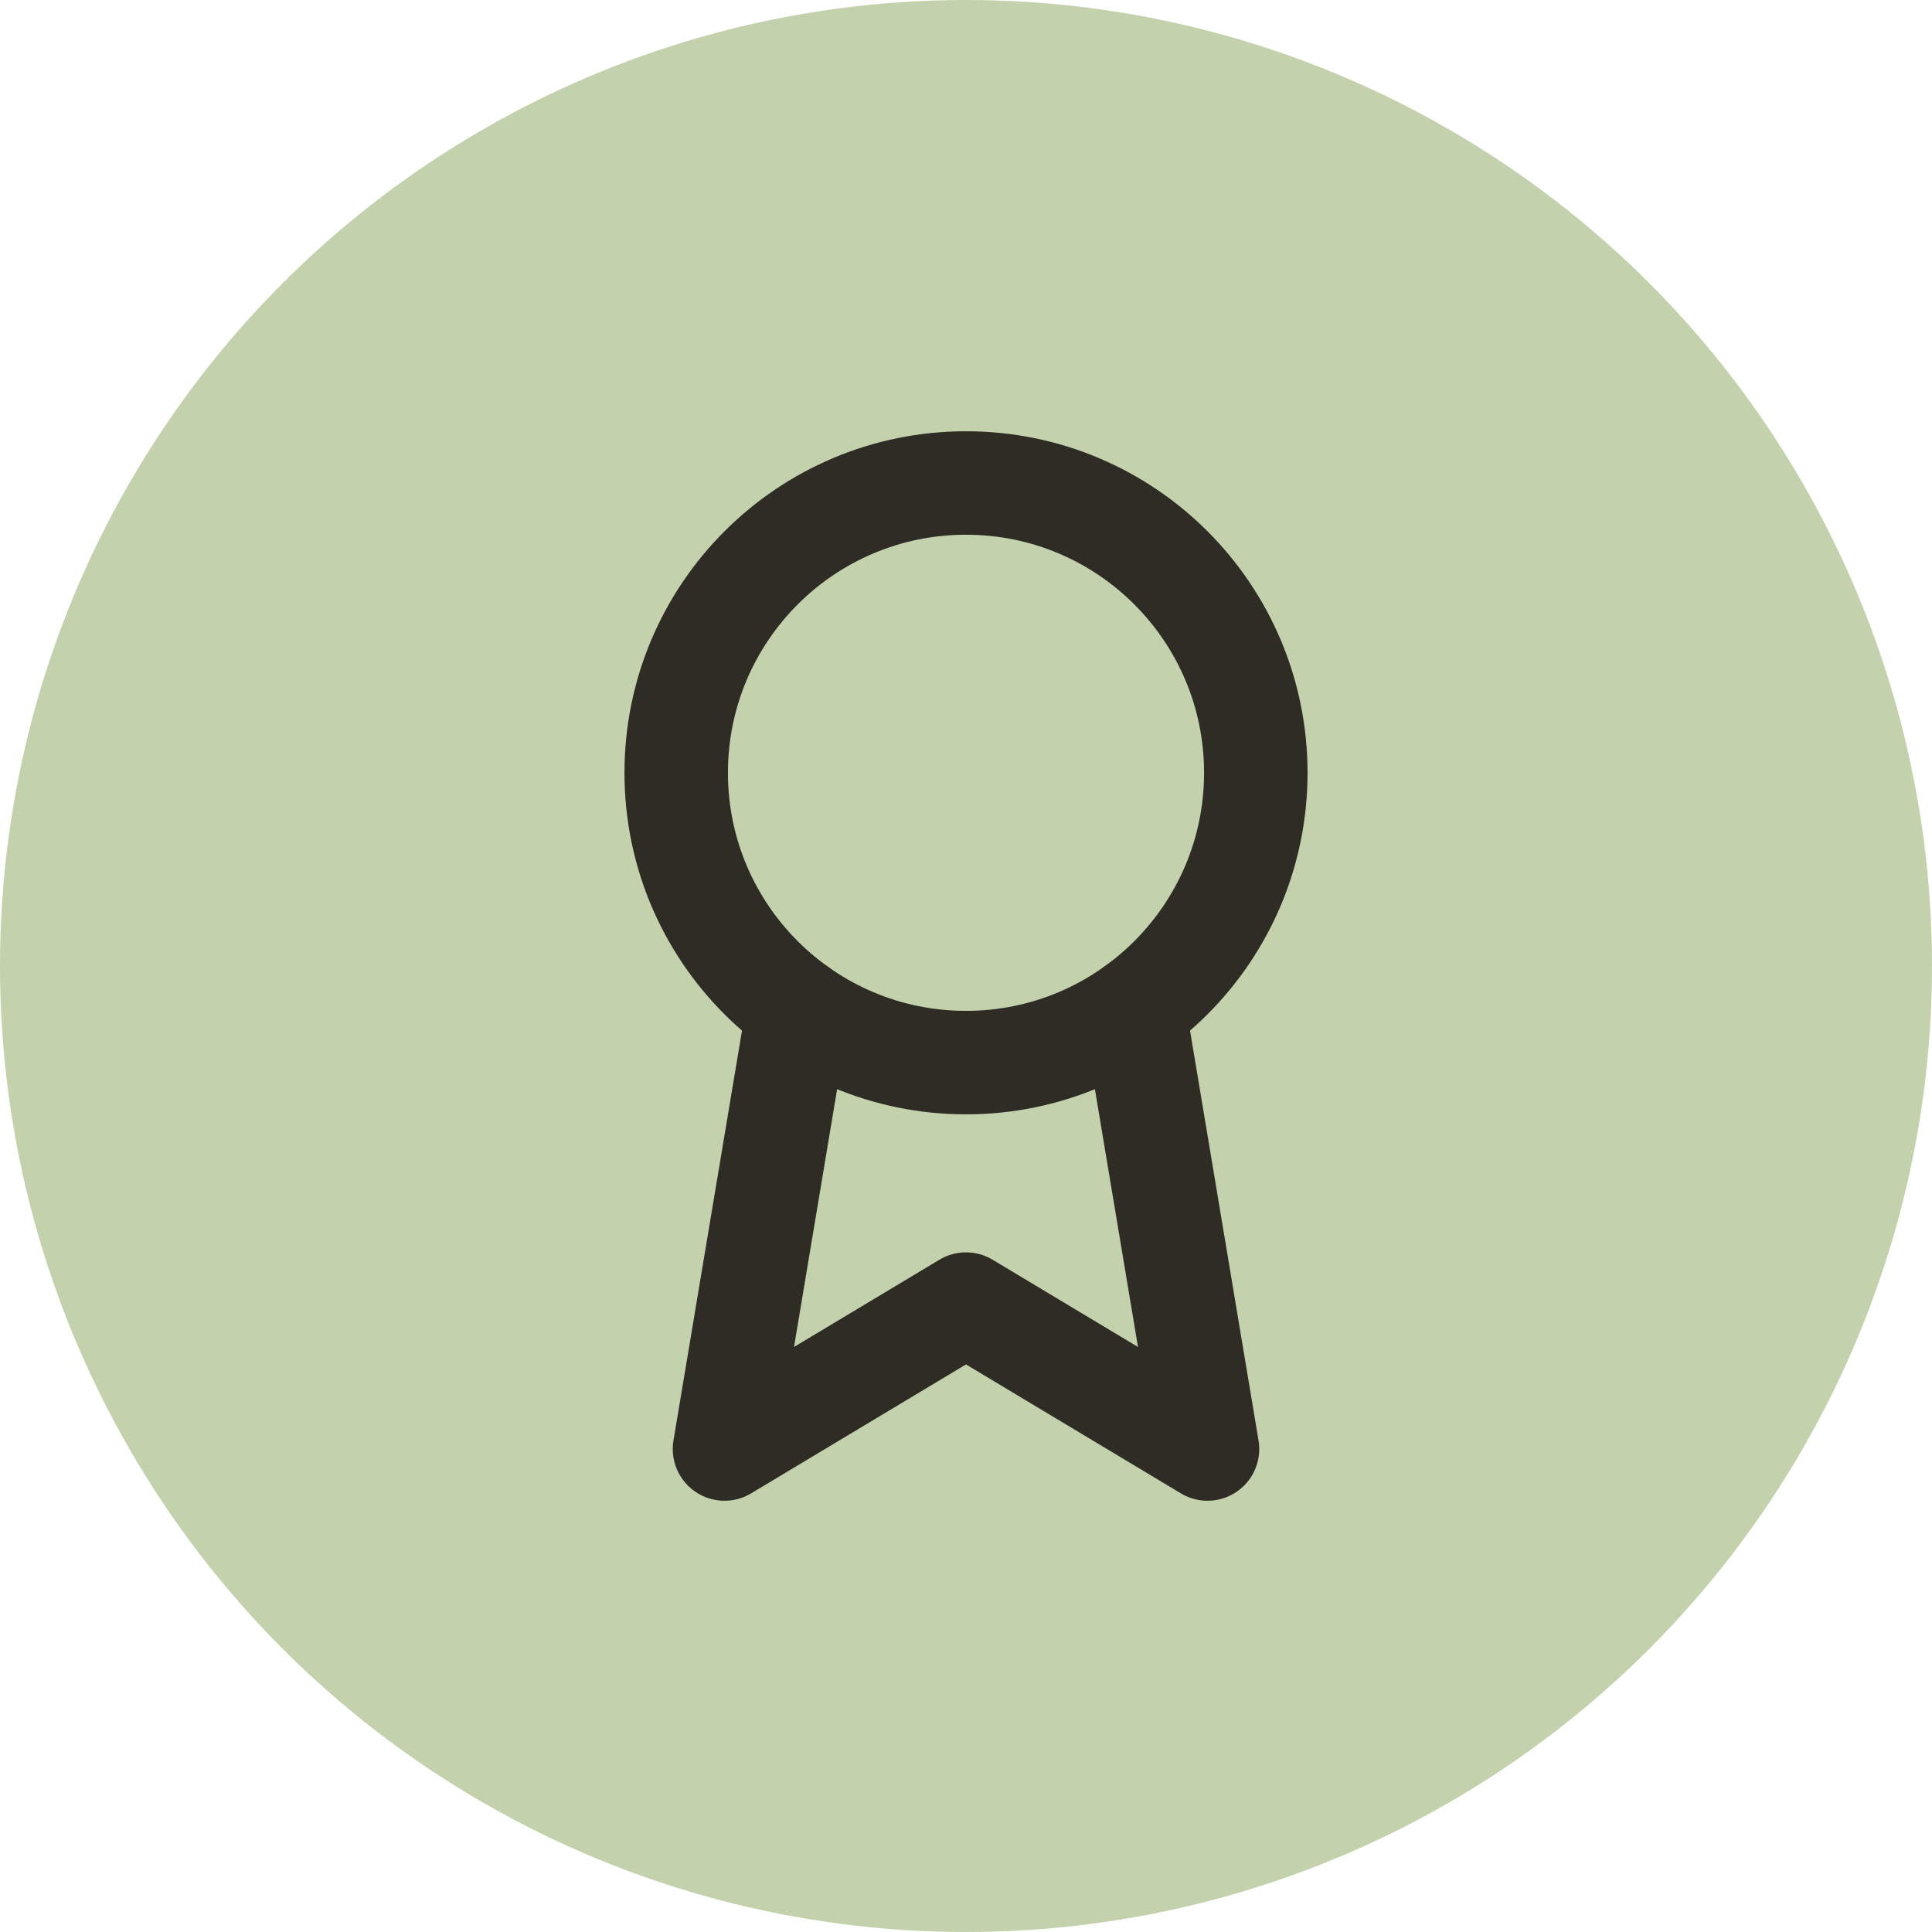
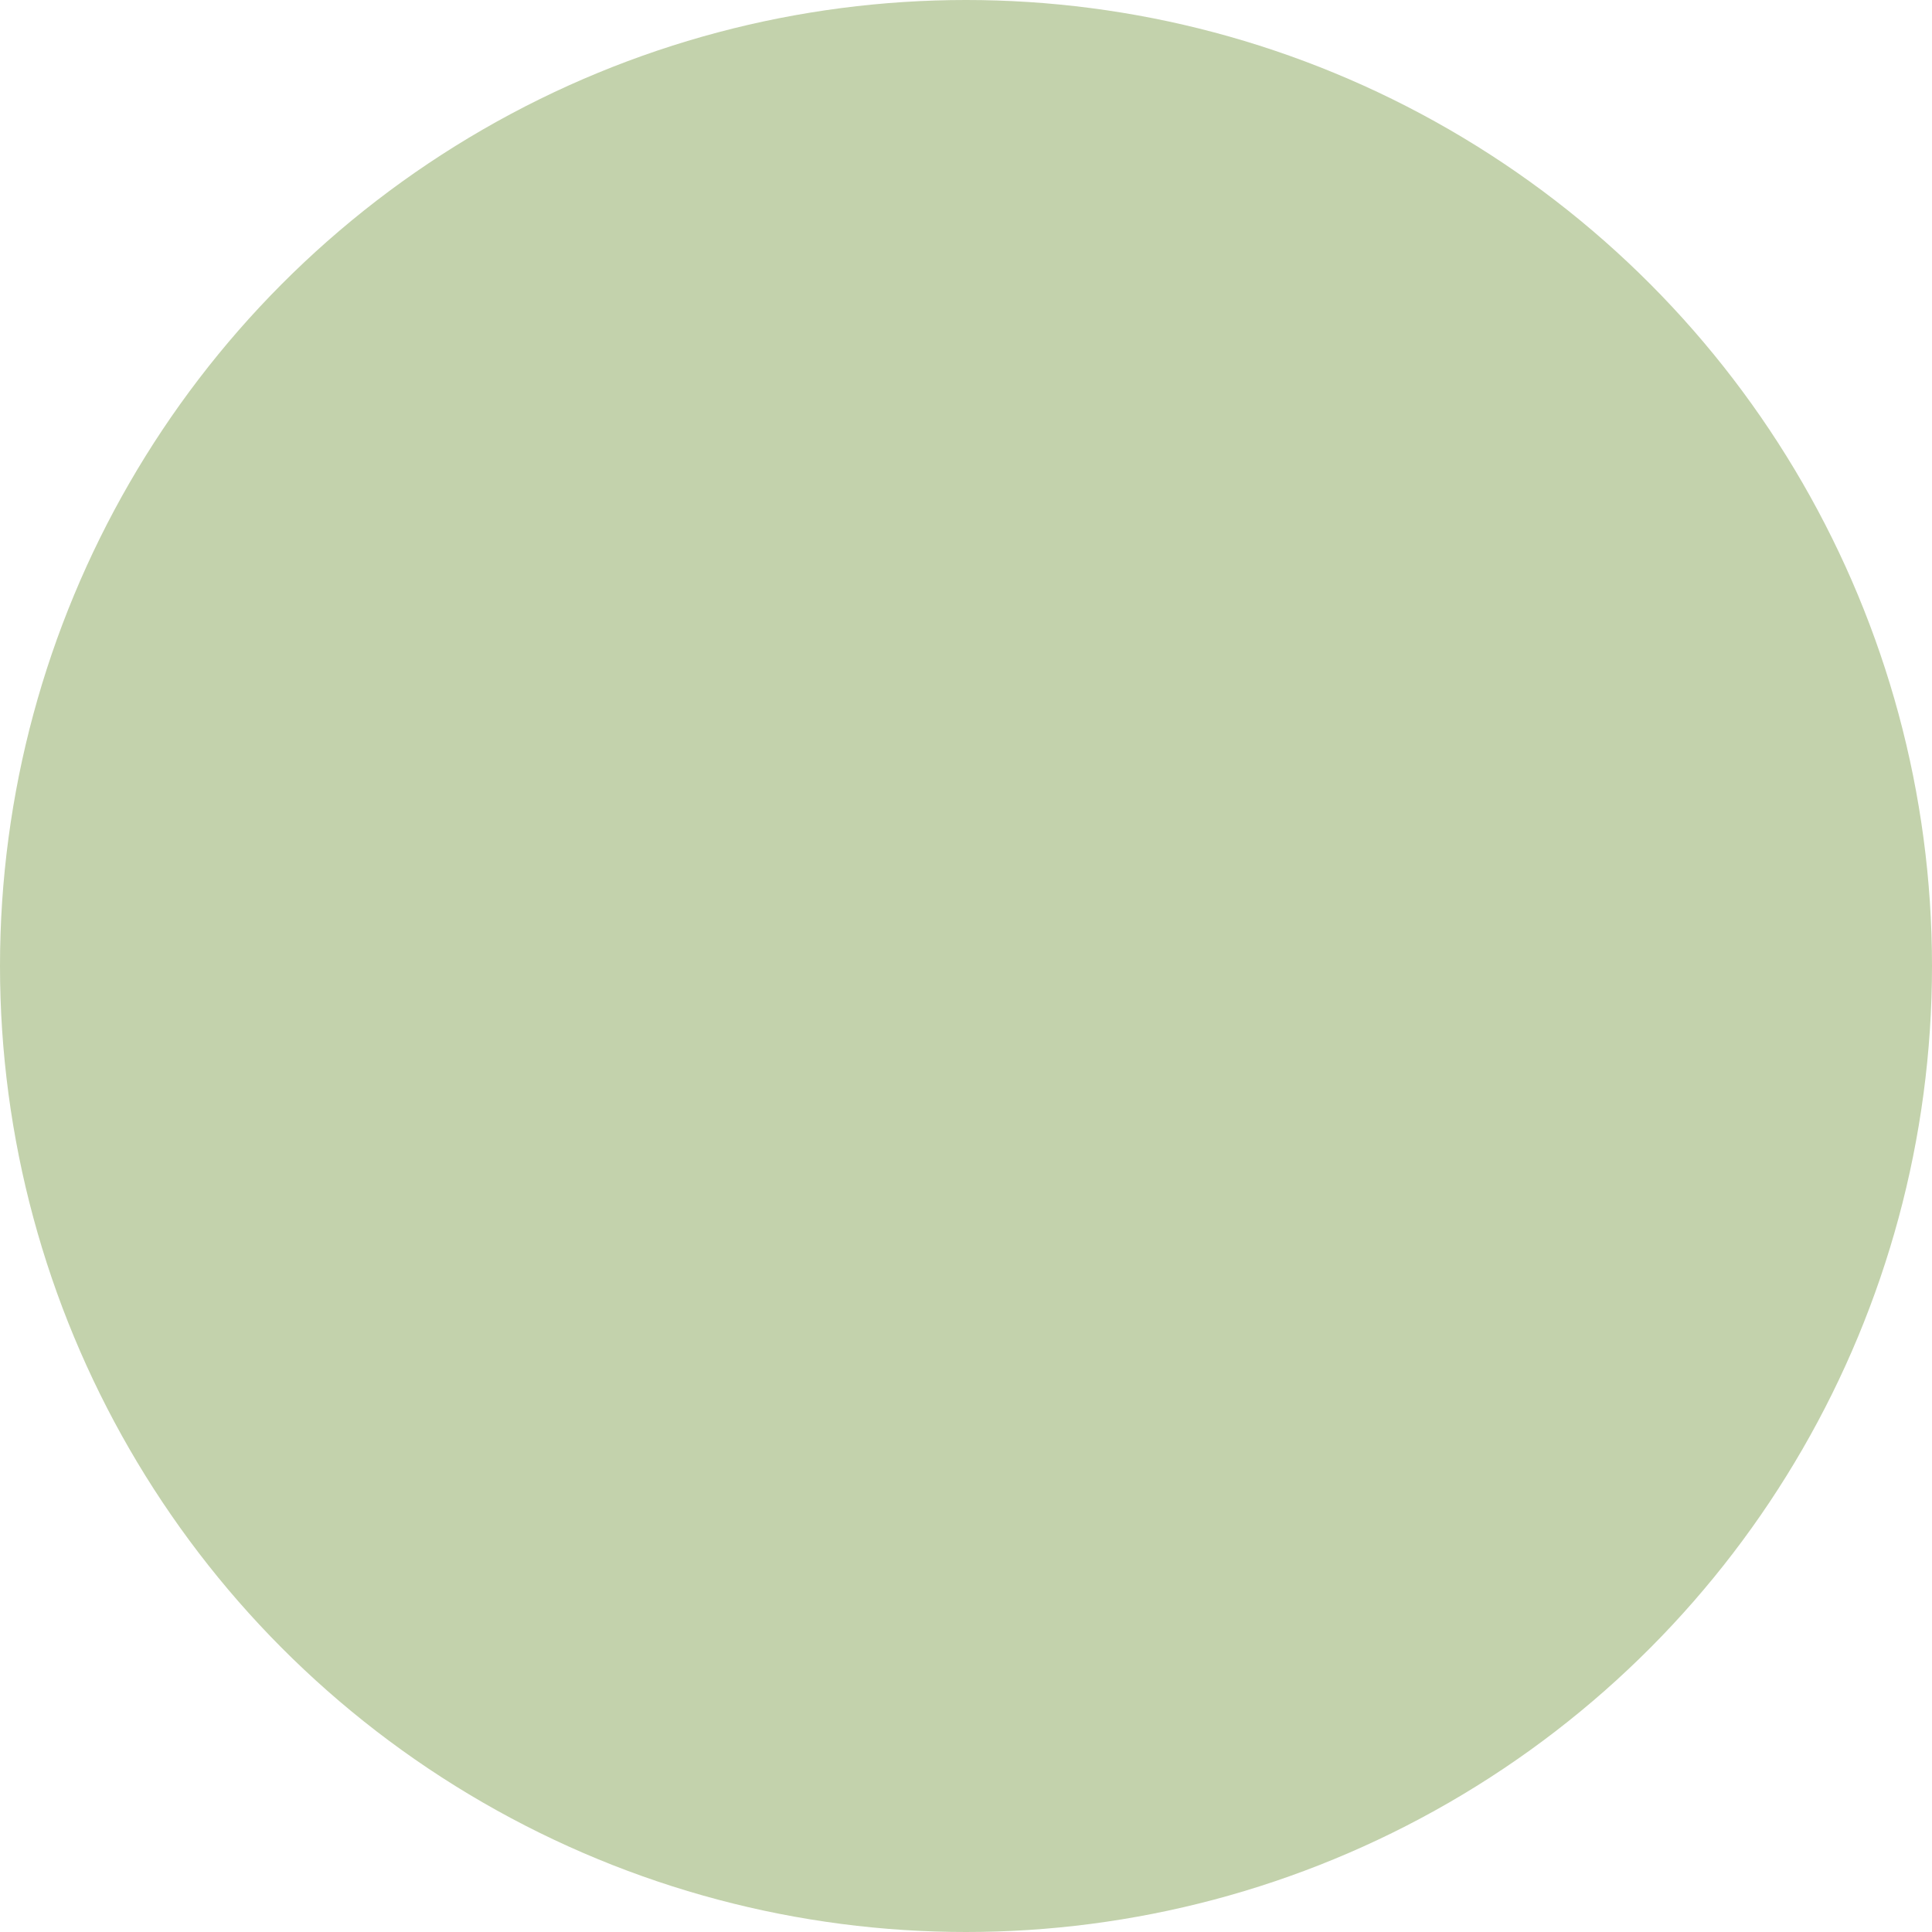
<svg xmlns="http://www.w3.org/2000/svg" width="48" height="48" viewBox="0 0 48 48" fill="none">
  <circle cx="24" cy="24" r="24" fill="#C3D2AC" />
-   <path d="M24 26.4C27.977 26.4 31.2 23.176 31.2 19.2C31.2 15.223 27.977 12 24 12C20.024 12 16.8 15.223 16.8 19.2C16.8 23.176 20.024 26.4 24 26.4Z" stroke="#2F2C26" stroke-width="2.571" stroke-linecap="round" stroke-linejoin="round" />
-   <path d="M28.173 25.068L30 36L24 32.4L18 36L19.828 25.068" stroke="#2F2C26" stroke-width="2.571" stroke-linecap="round" stroke-linejoin="round" />
</svg>